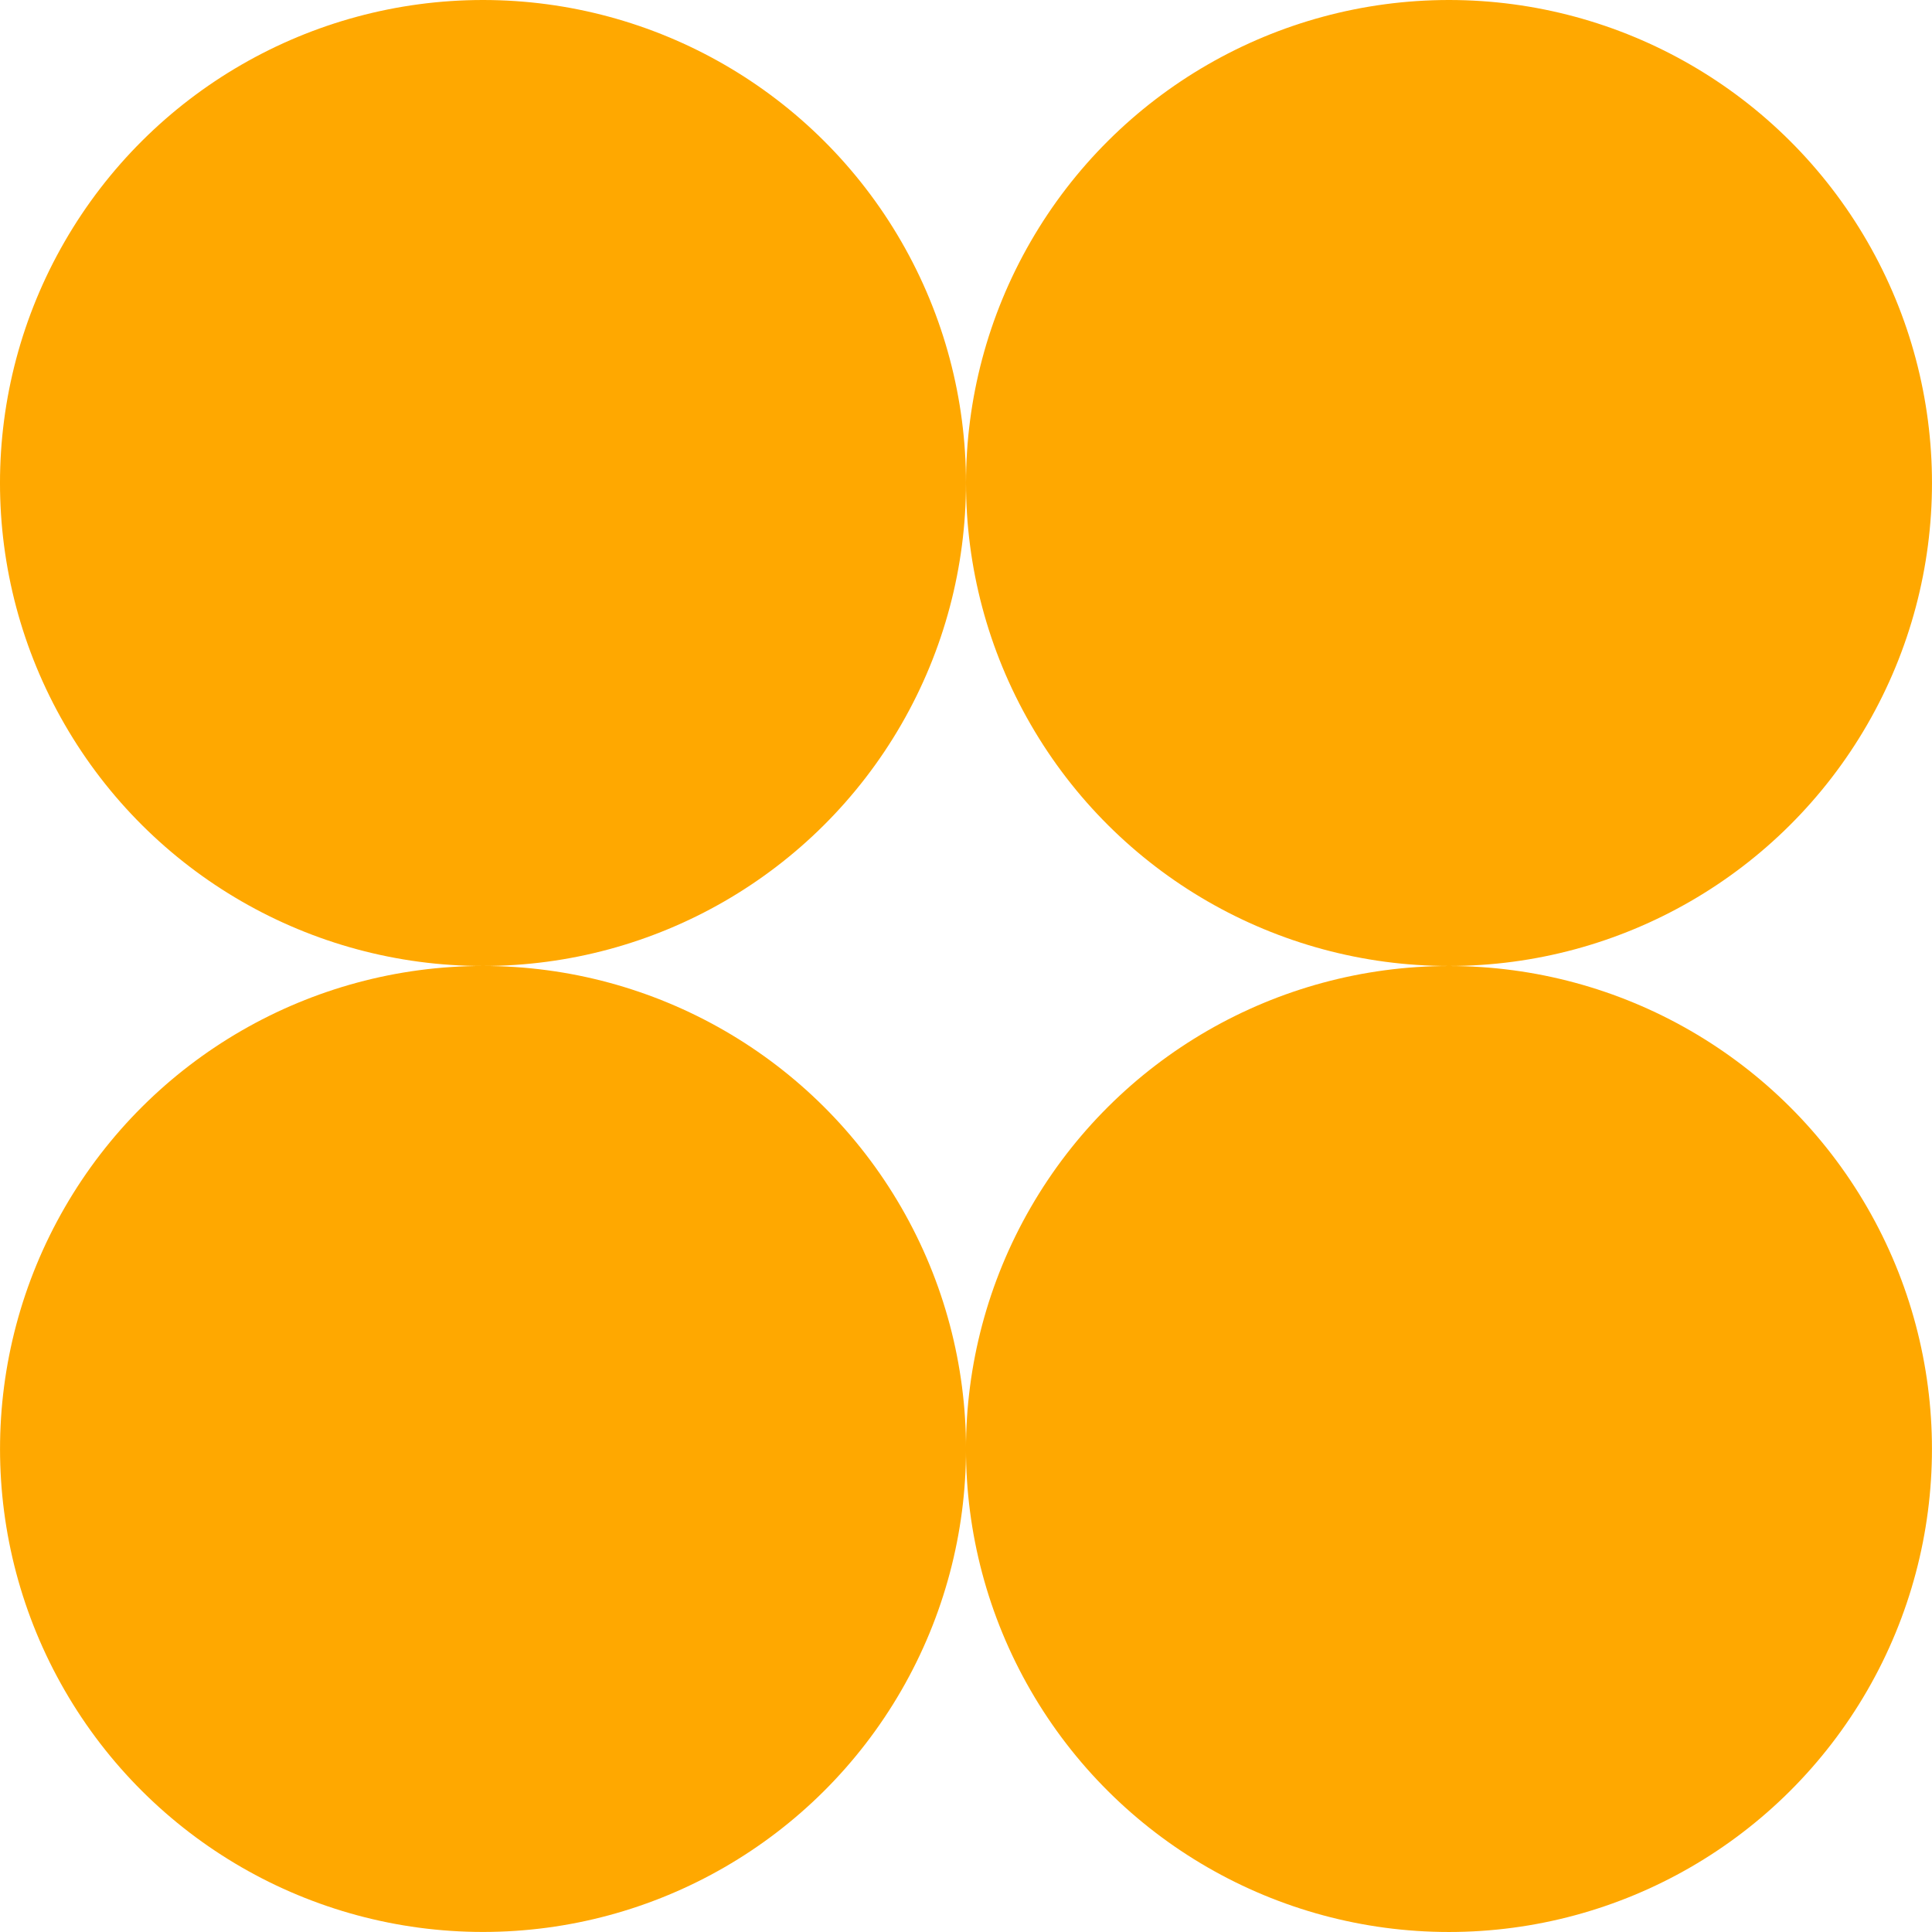
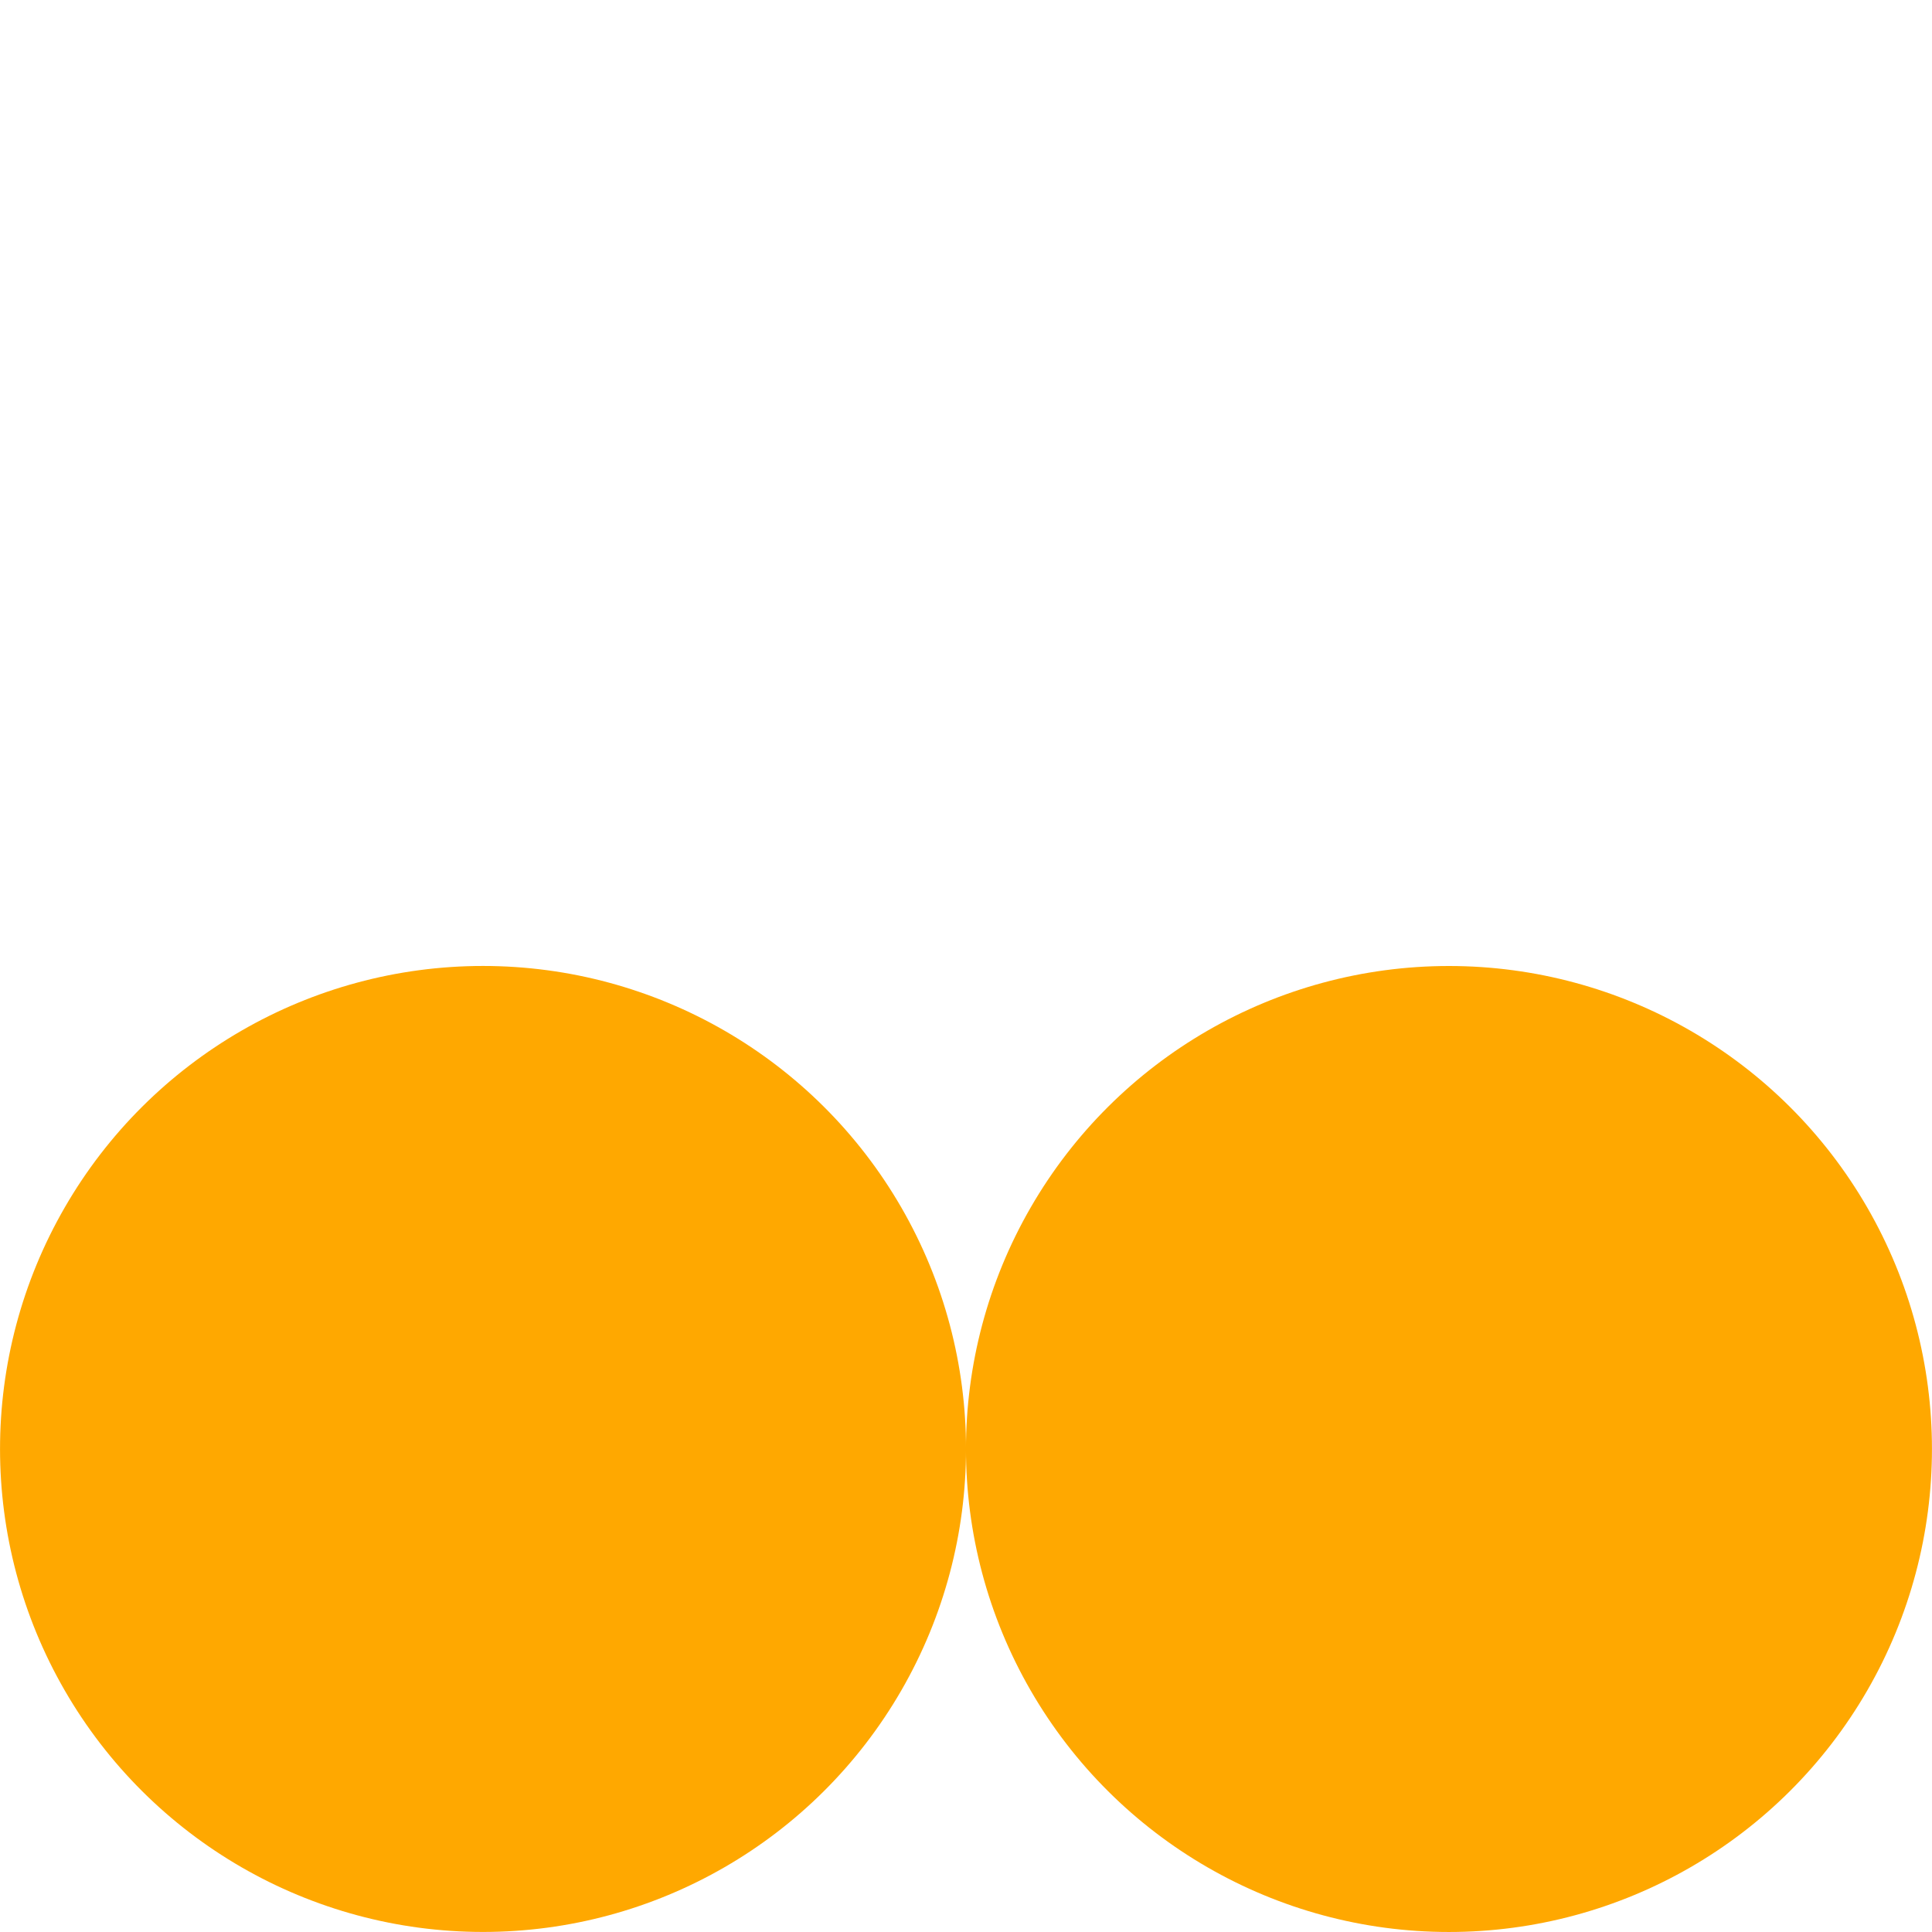
<svg xmlns="http://www.w3.org/2000/svg" width="390" height="390" viewBox="0 0 390 390" fill="none">
-   <circle cx="292.498" cy="97.499" r="97.499" transform="rotate(90 292.498 97.499)" fill="#FFA800" />
-   <circle cx="97.498" cy="97.499" r="97.499" transform="rotate(90 97.498 97.499)" fill="#FFA800" />
  <circle cx="292.492" cy="292.499" r="97.499" transform="rotate(90 292.492 292.499)" fill="#FFA800" />
  <circle cx="97.505" cy="292.491" r="97.499" transform="rotate(90 97.505 292.491)" fill="#FFA800" />
</svg>